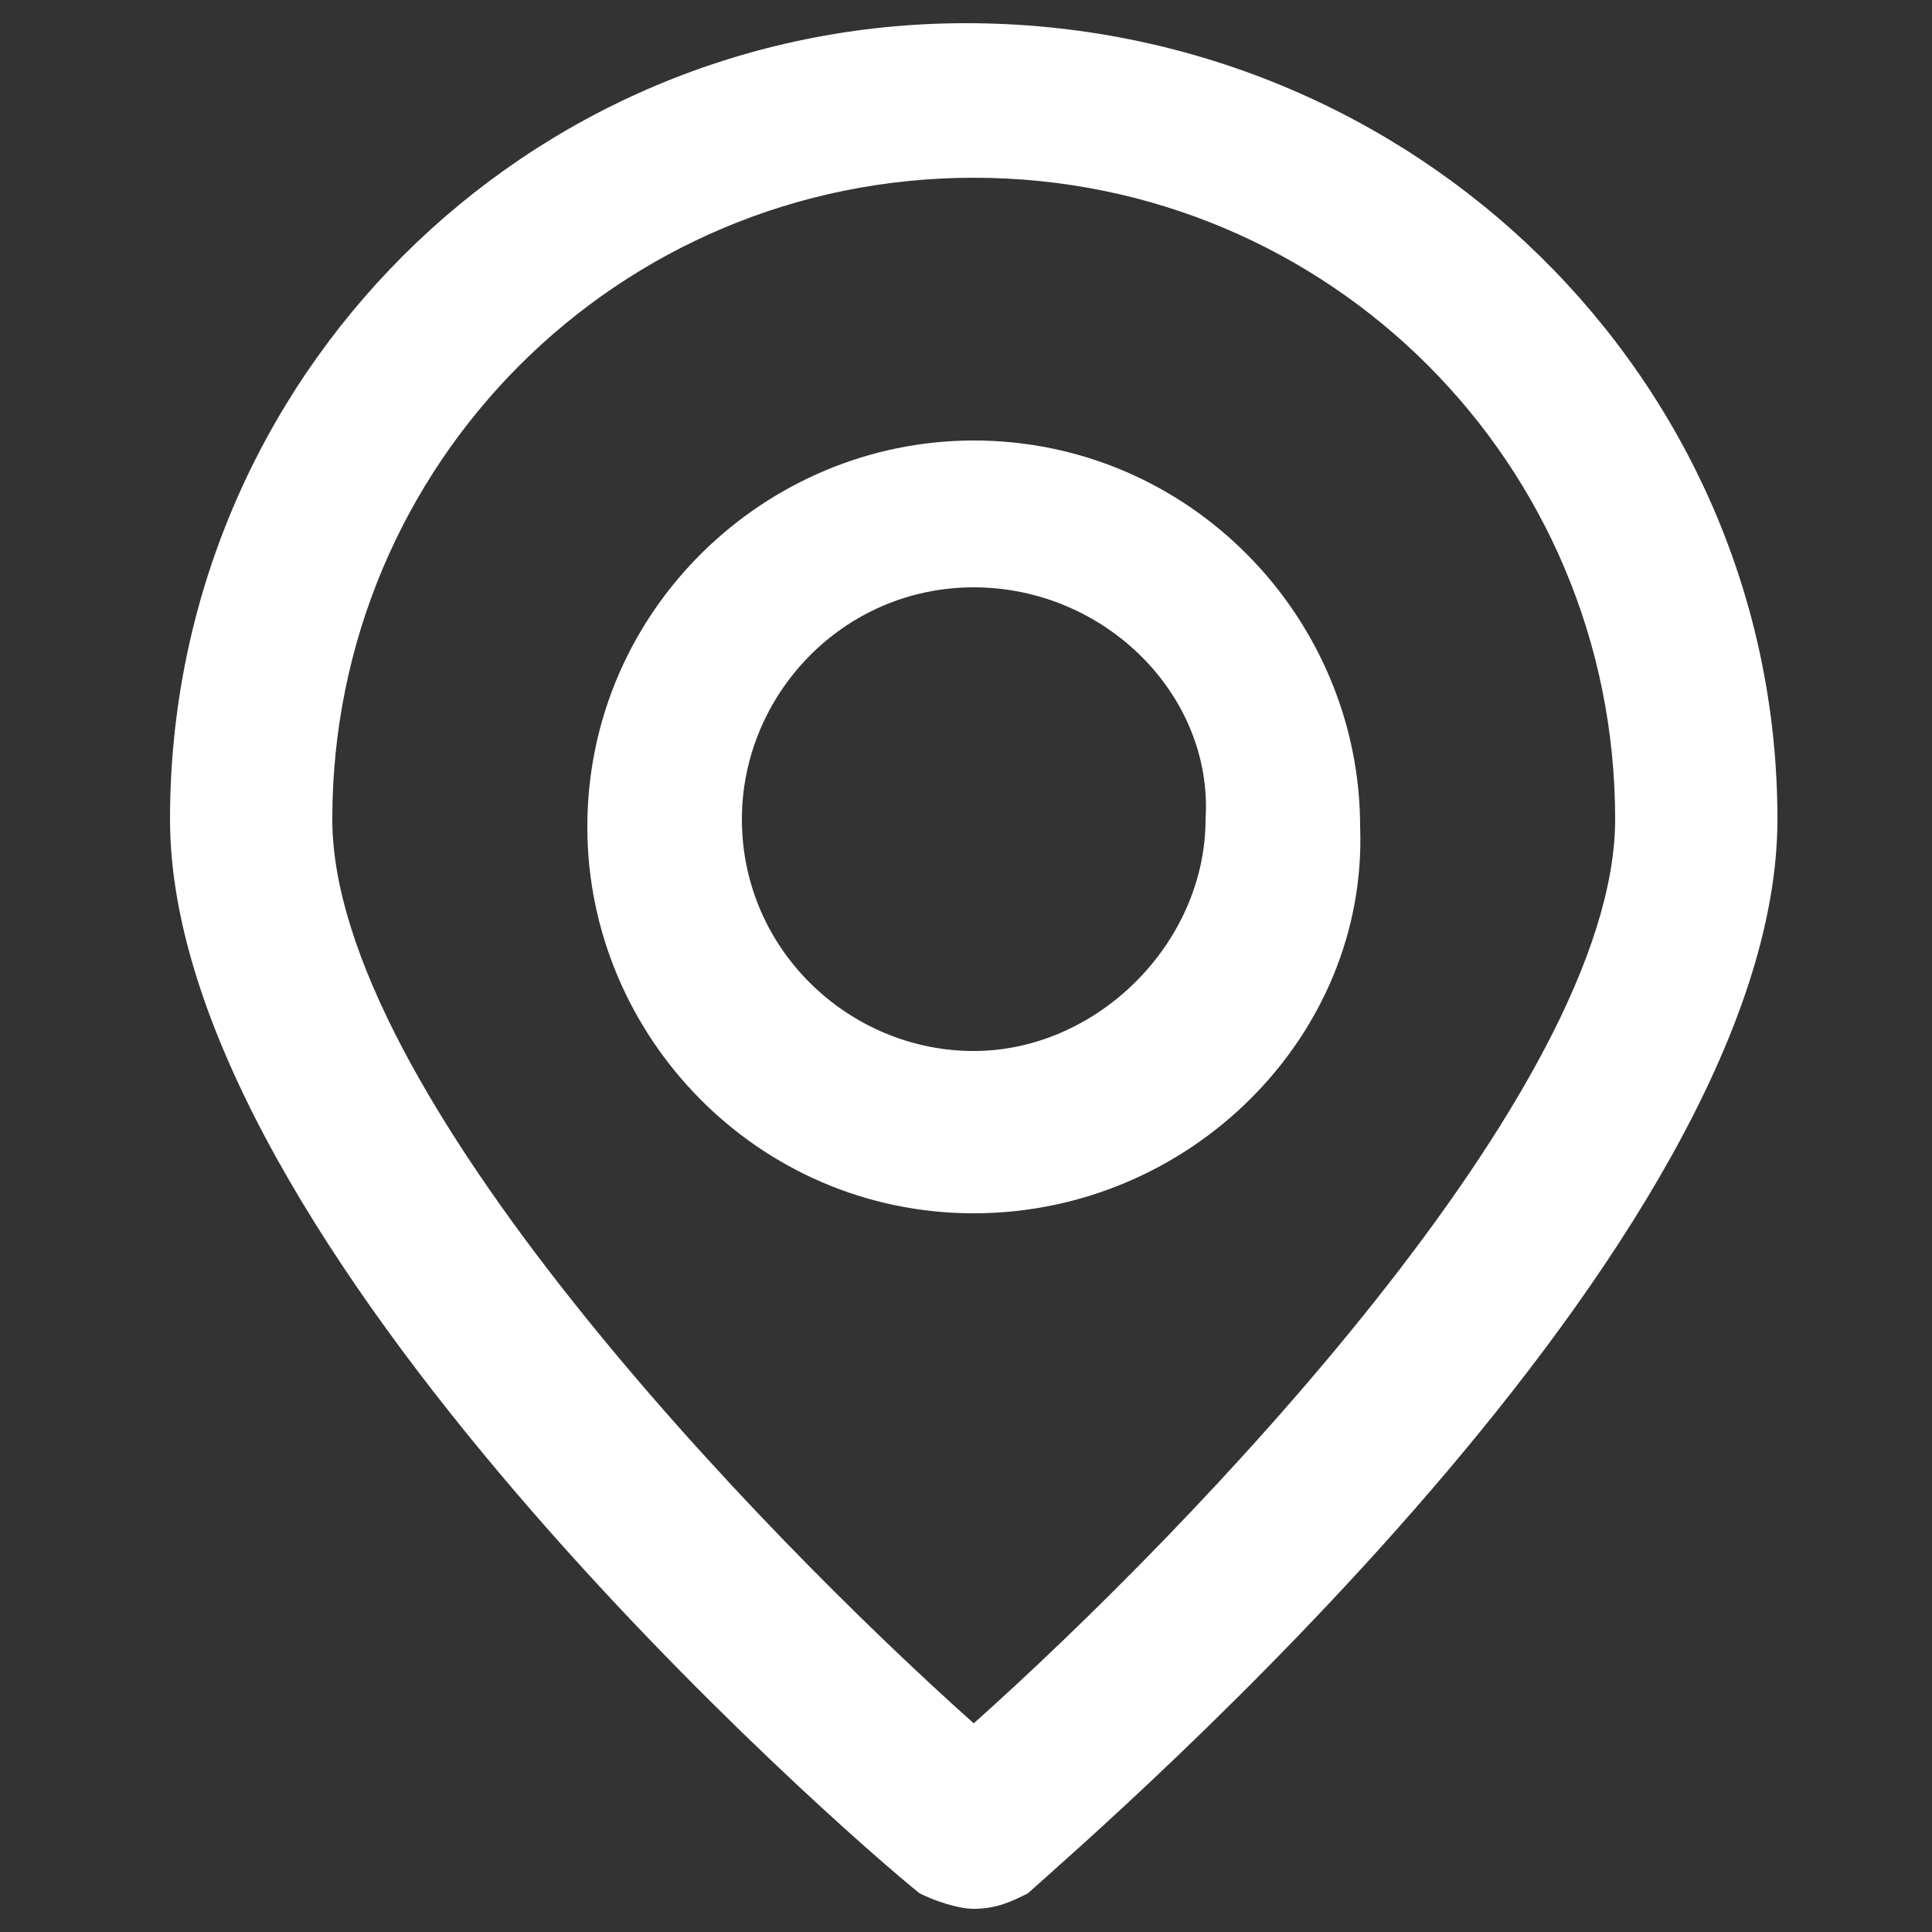
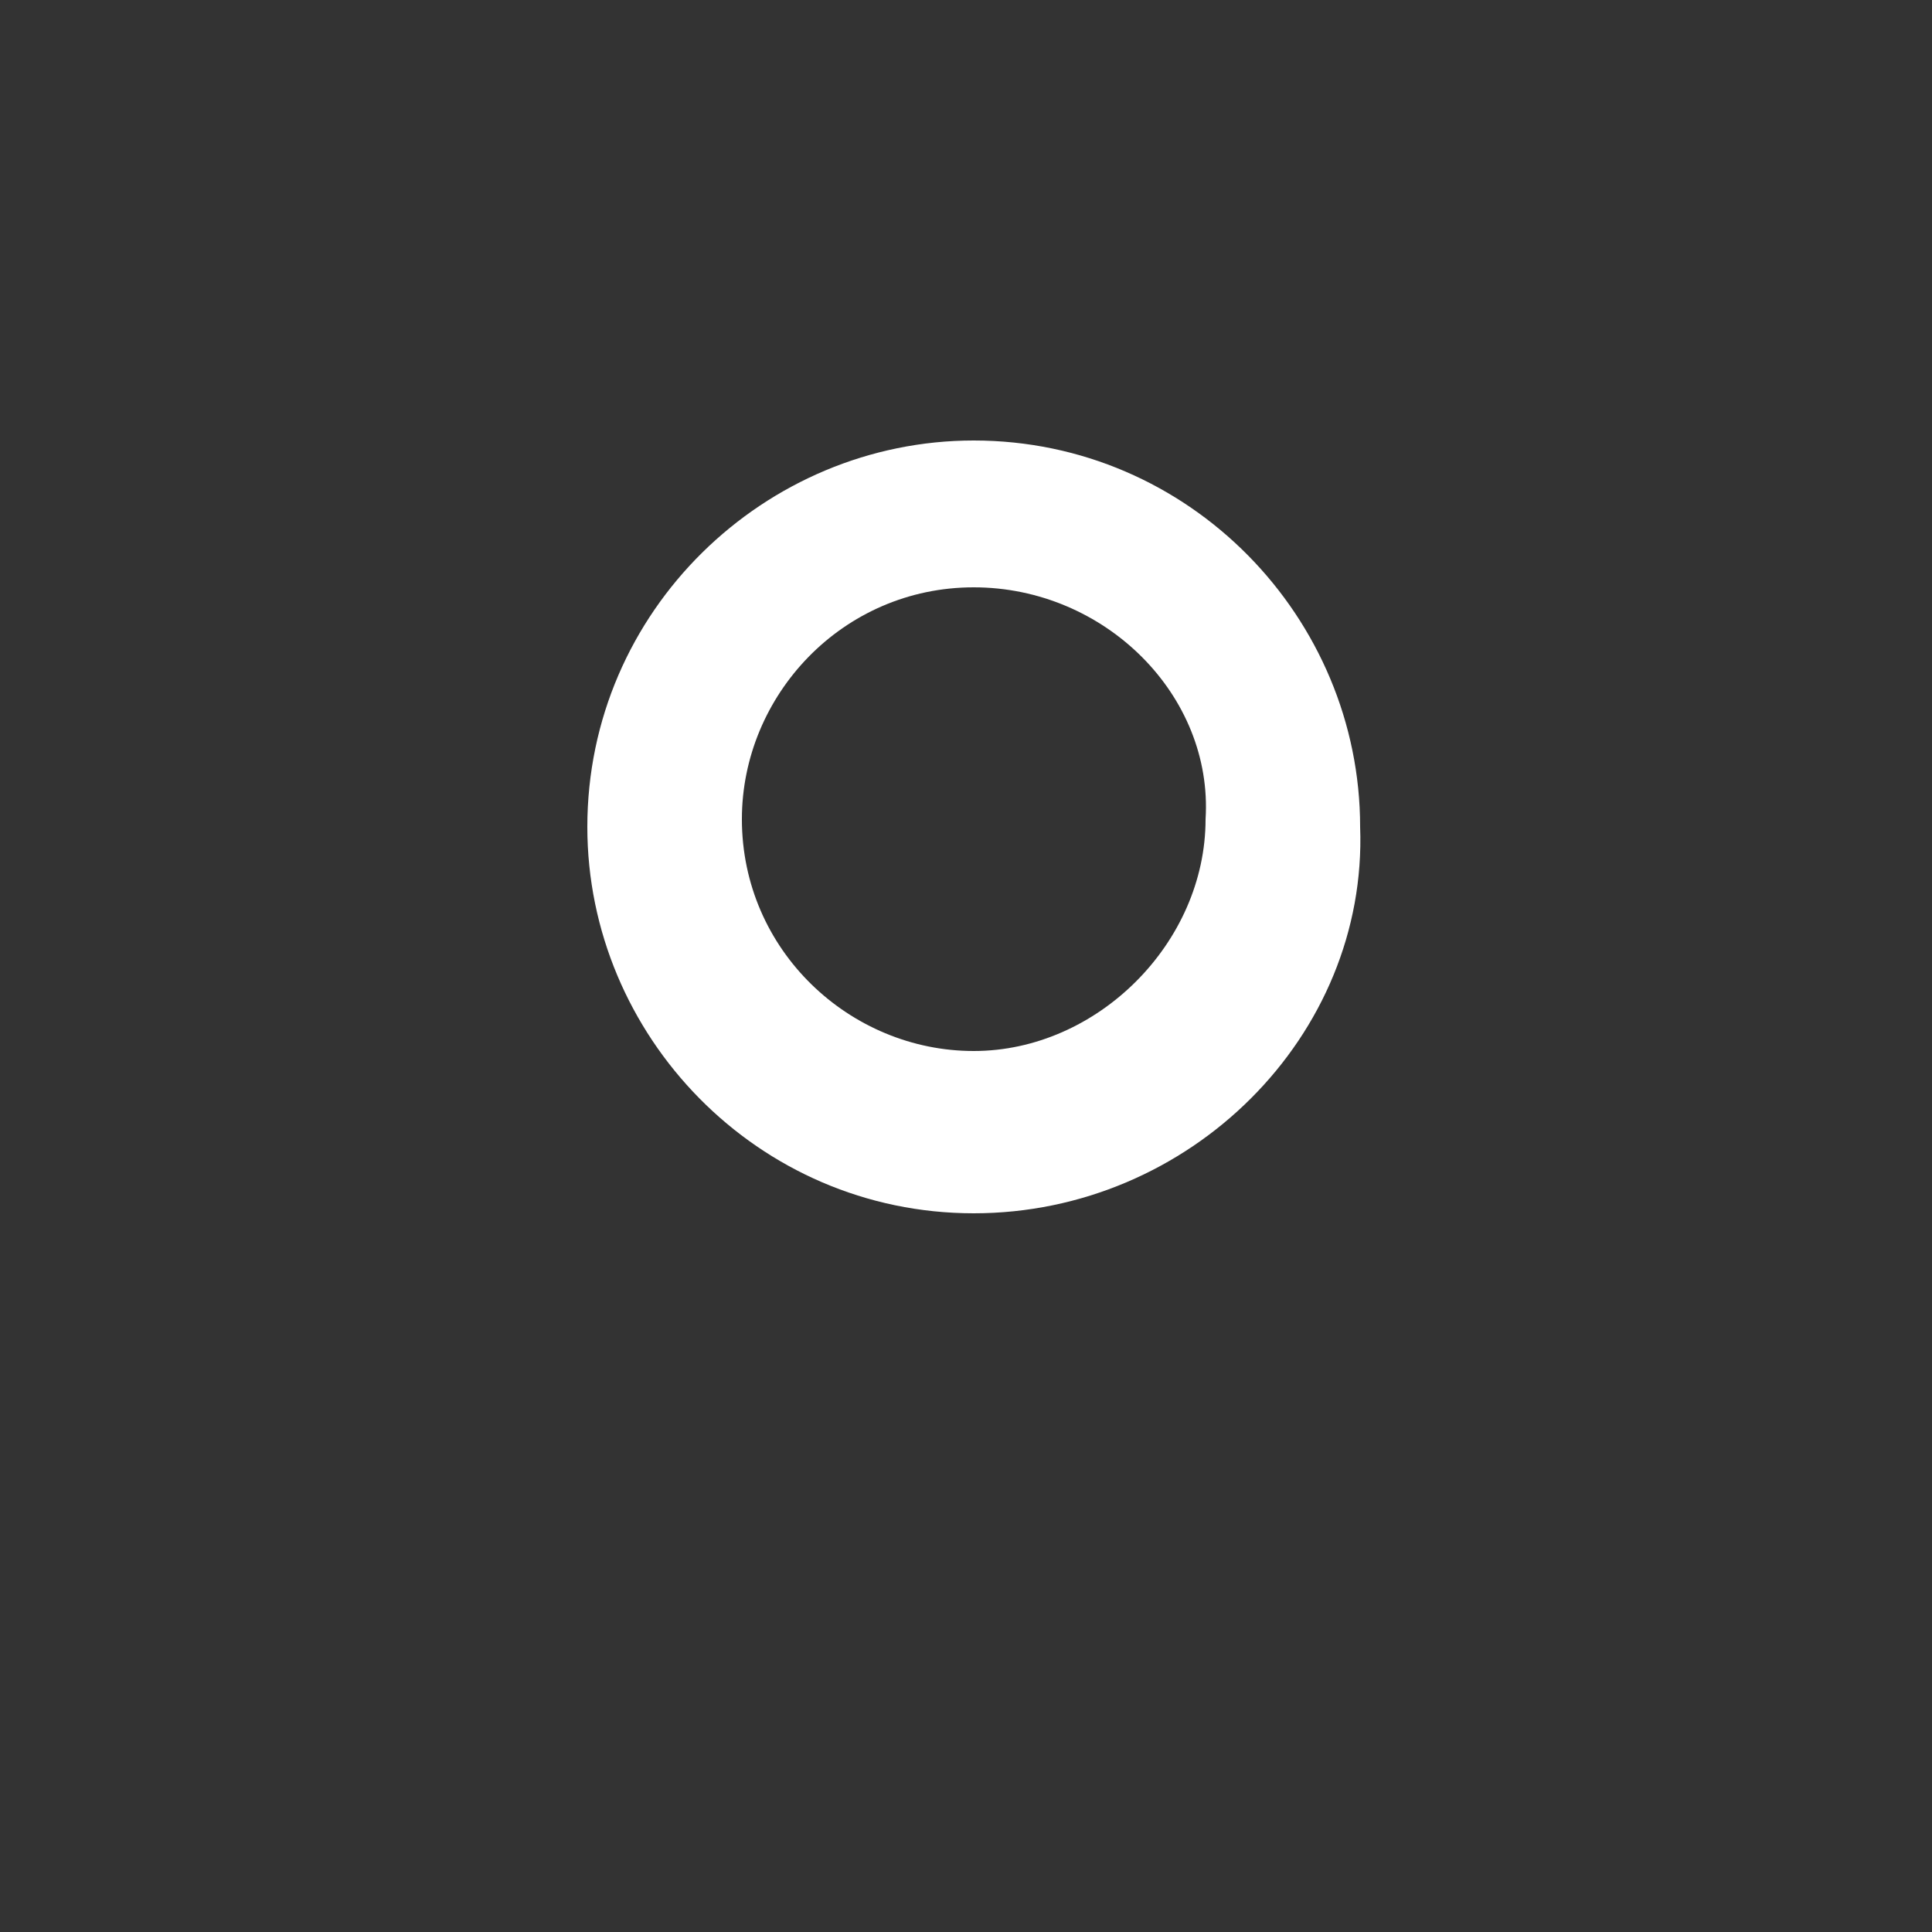
<svg xmlns="http://www.w3.org/2000/svg" version="1.1" id="Laag_1" x="0px" y="0px" viewBox="0 0 25 25" style="enable-background:new 0 0 25 25;" xml:space="preserve">
  <rect x="0" y="0" width="25" height="25" fill="#333333" stroke="none" />
-   <path style="fill:#FFFFFF;" d="M12.6,2.3C8,2.3,4.3,6,4.3,10.6c0,3.5,5.5,9.2,8.3,11.7c2.8-2.5,8.3-8.2,8.3-11.7  C20.9,6,17.2,2.3,12.6,2.3 M12.6,24.7c-0.2,0-0.5-0.1-0.7-0.2c-1-0.8-9.7-8.4-9.7-13.9c0-5.7,4.6-10.3,10.3-10.3  C18.3,0.3,23,4.9,23,10.6c0,5.5-8.7,13-9.7,13.9C13.1,24.6,12.9,24.7,12.6,24.7" />
  <path style="fill:#FFFFFF;" d="M12.6,7.6c-1.7,0-3,1.4-3,3c0,1.7,1.4,3,3,3s3-1.4,3-3C15.7,9,14.3,7.6,12.6,7.6 M12.6,15.7  c-2.8,0-5-2.3-5-5c0-2.8,2.3-5,5-5c2.8,0,5,2.3,5,5C17.7,13.4,15.4,15.7,12.6,15.7" />
</svg>